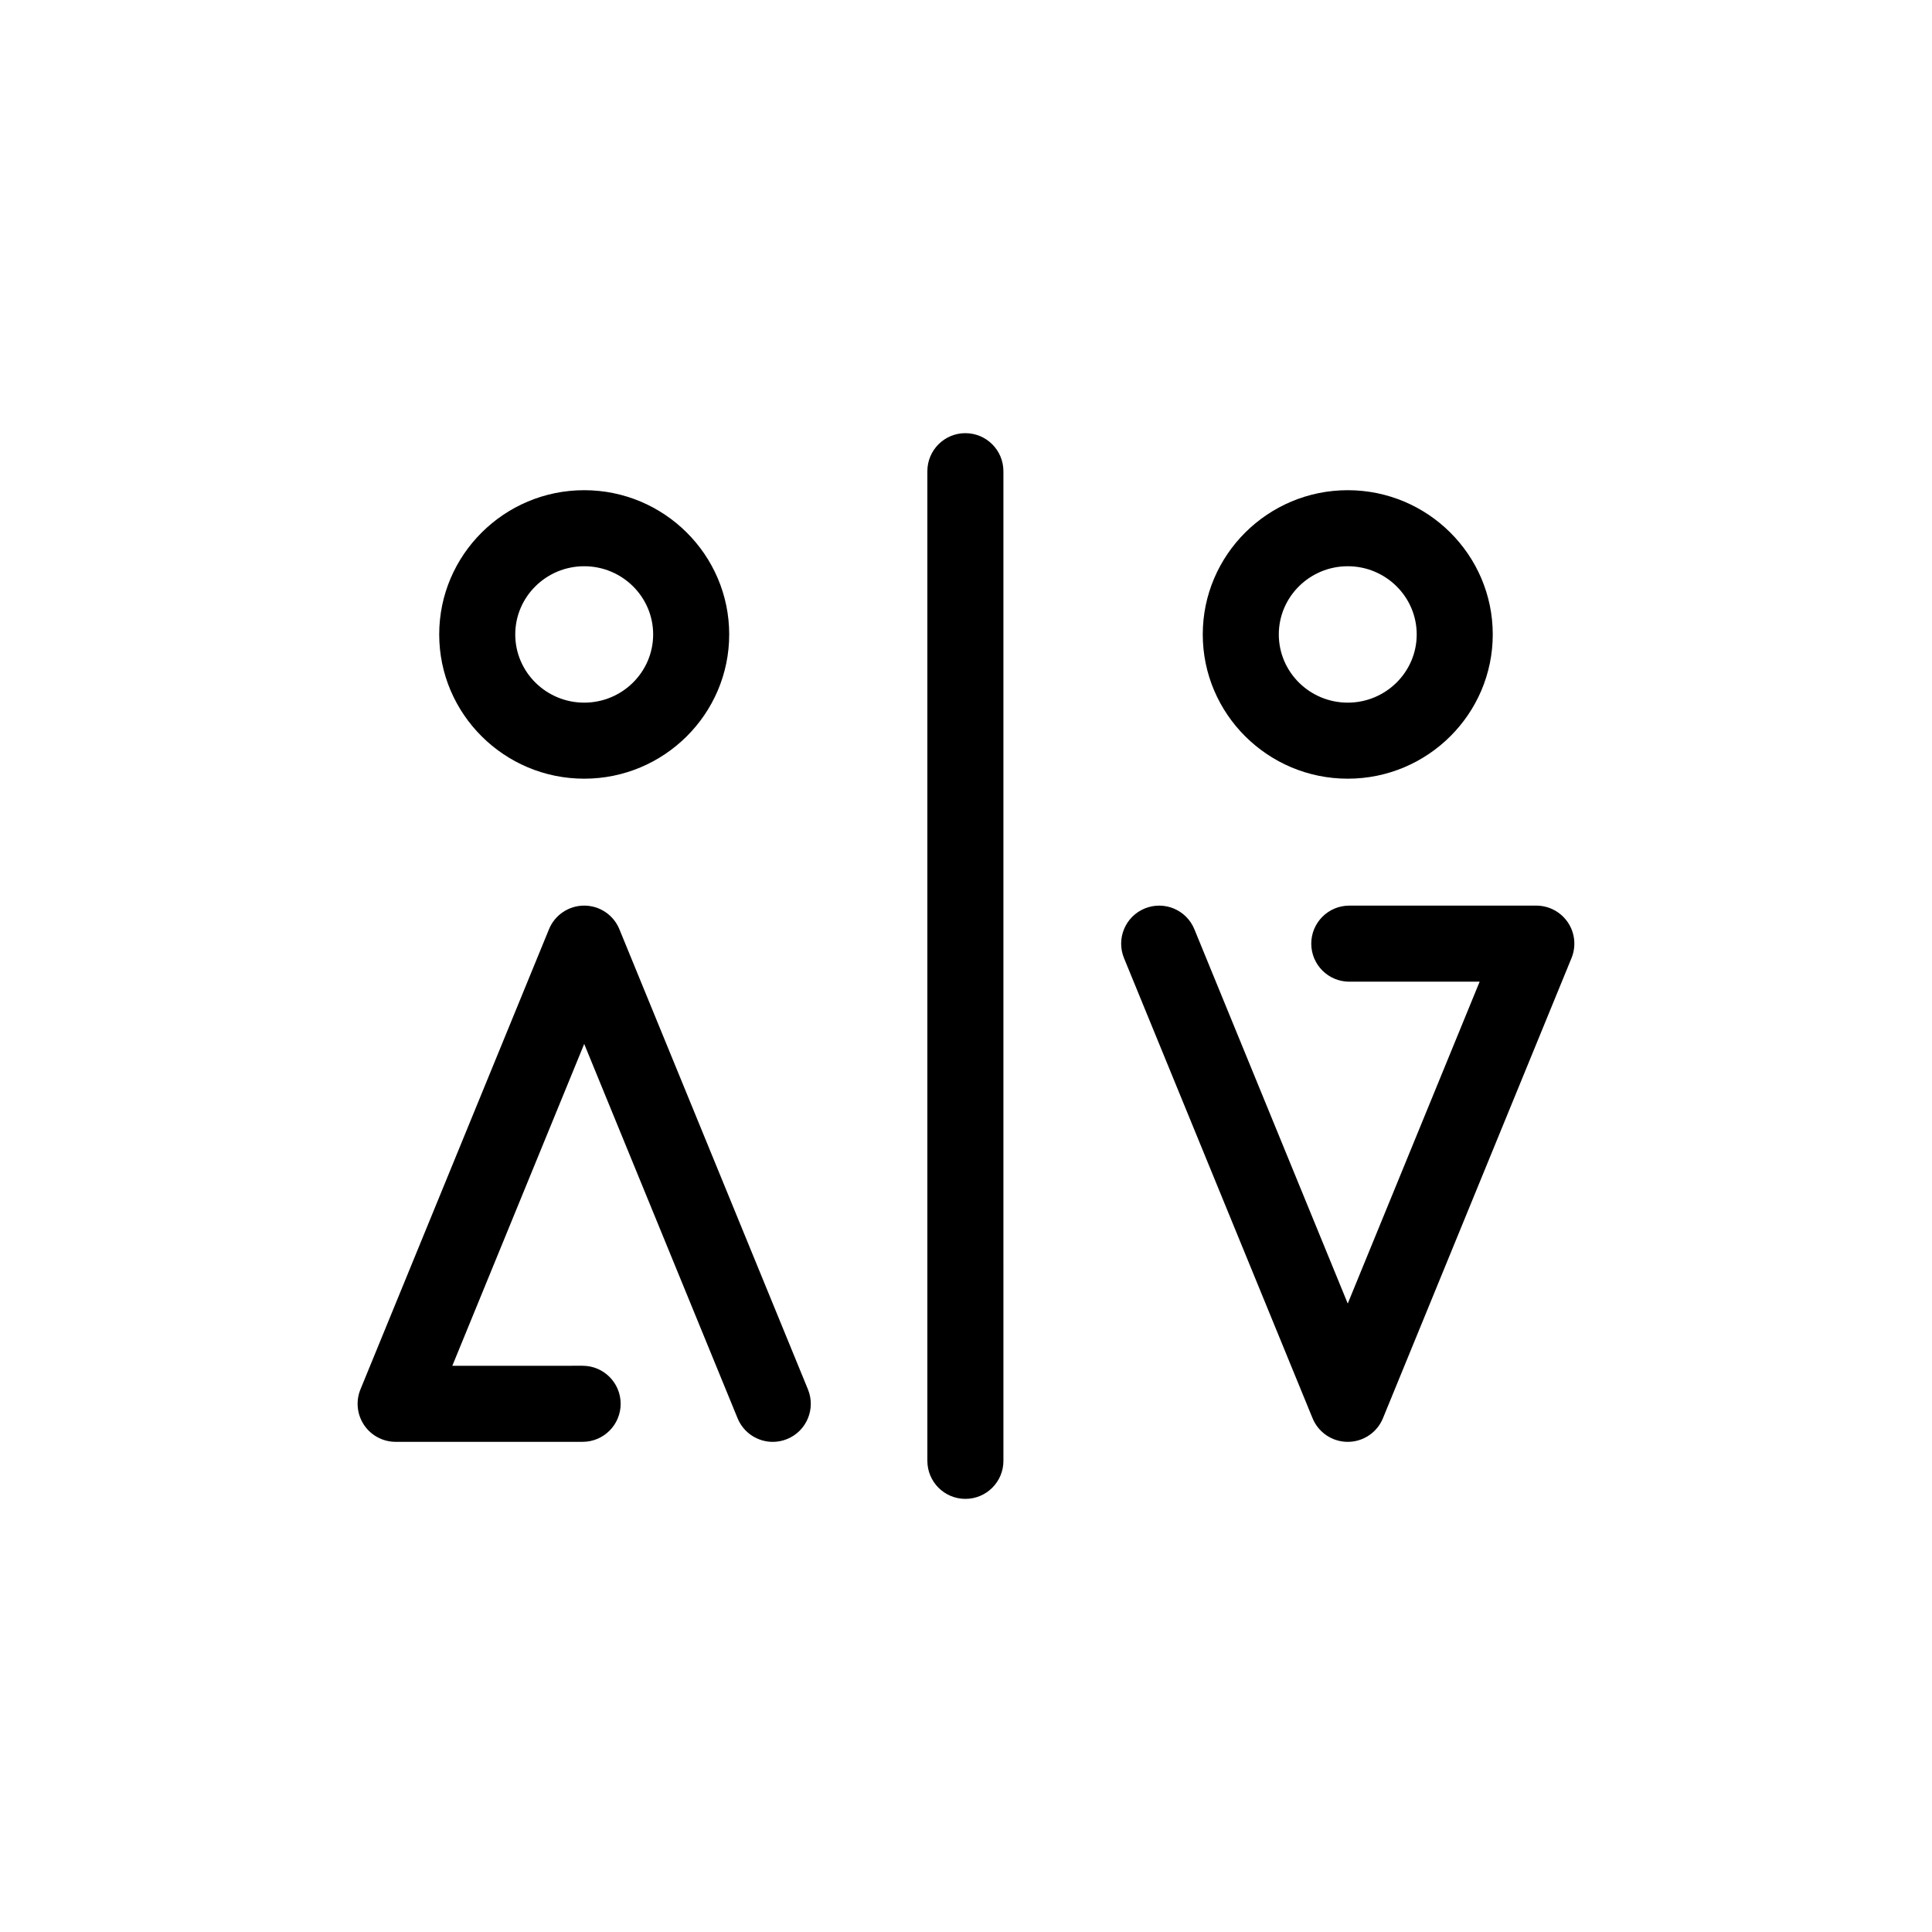
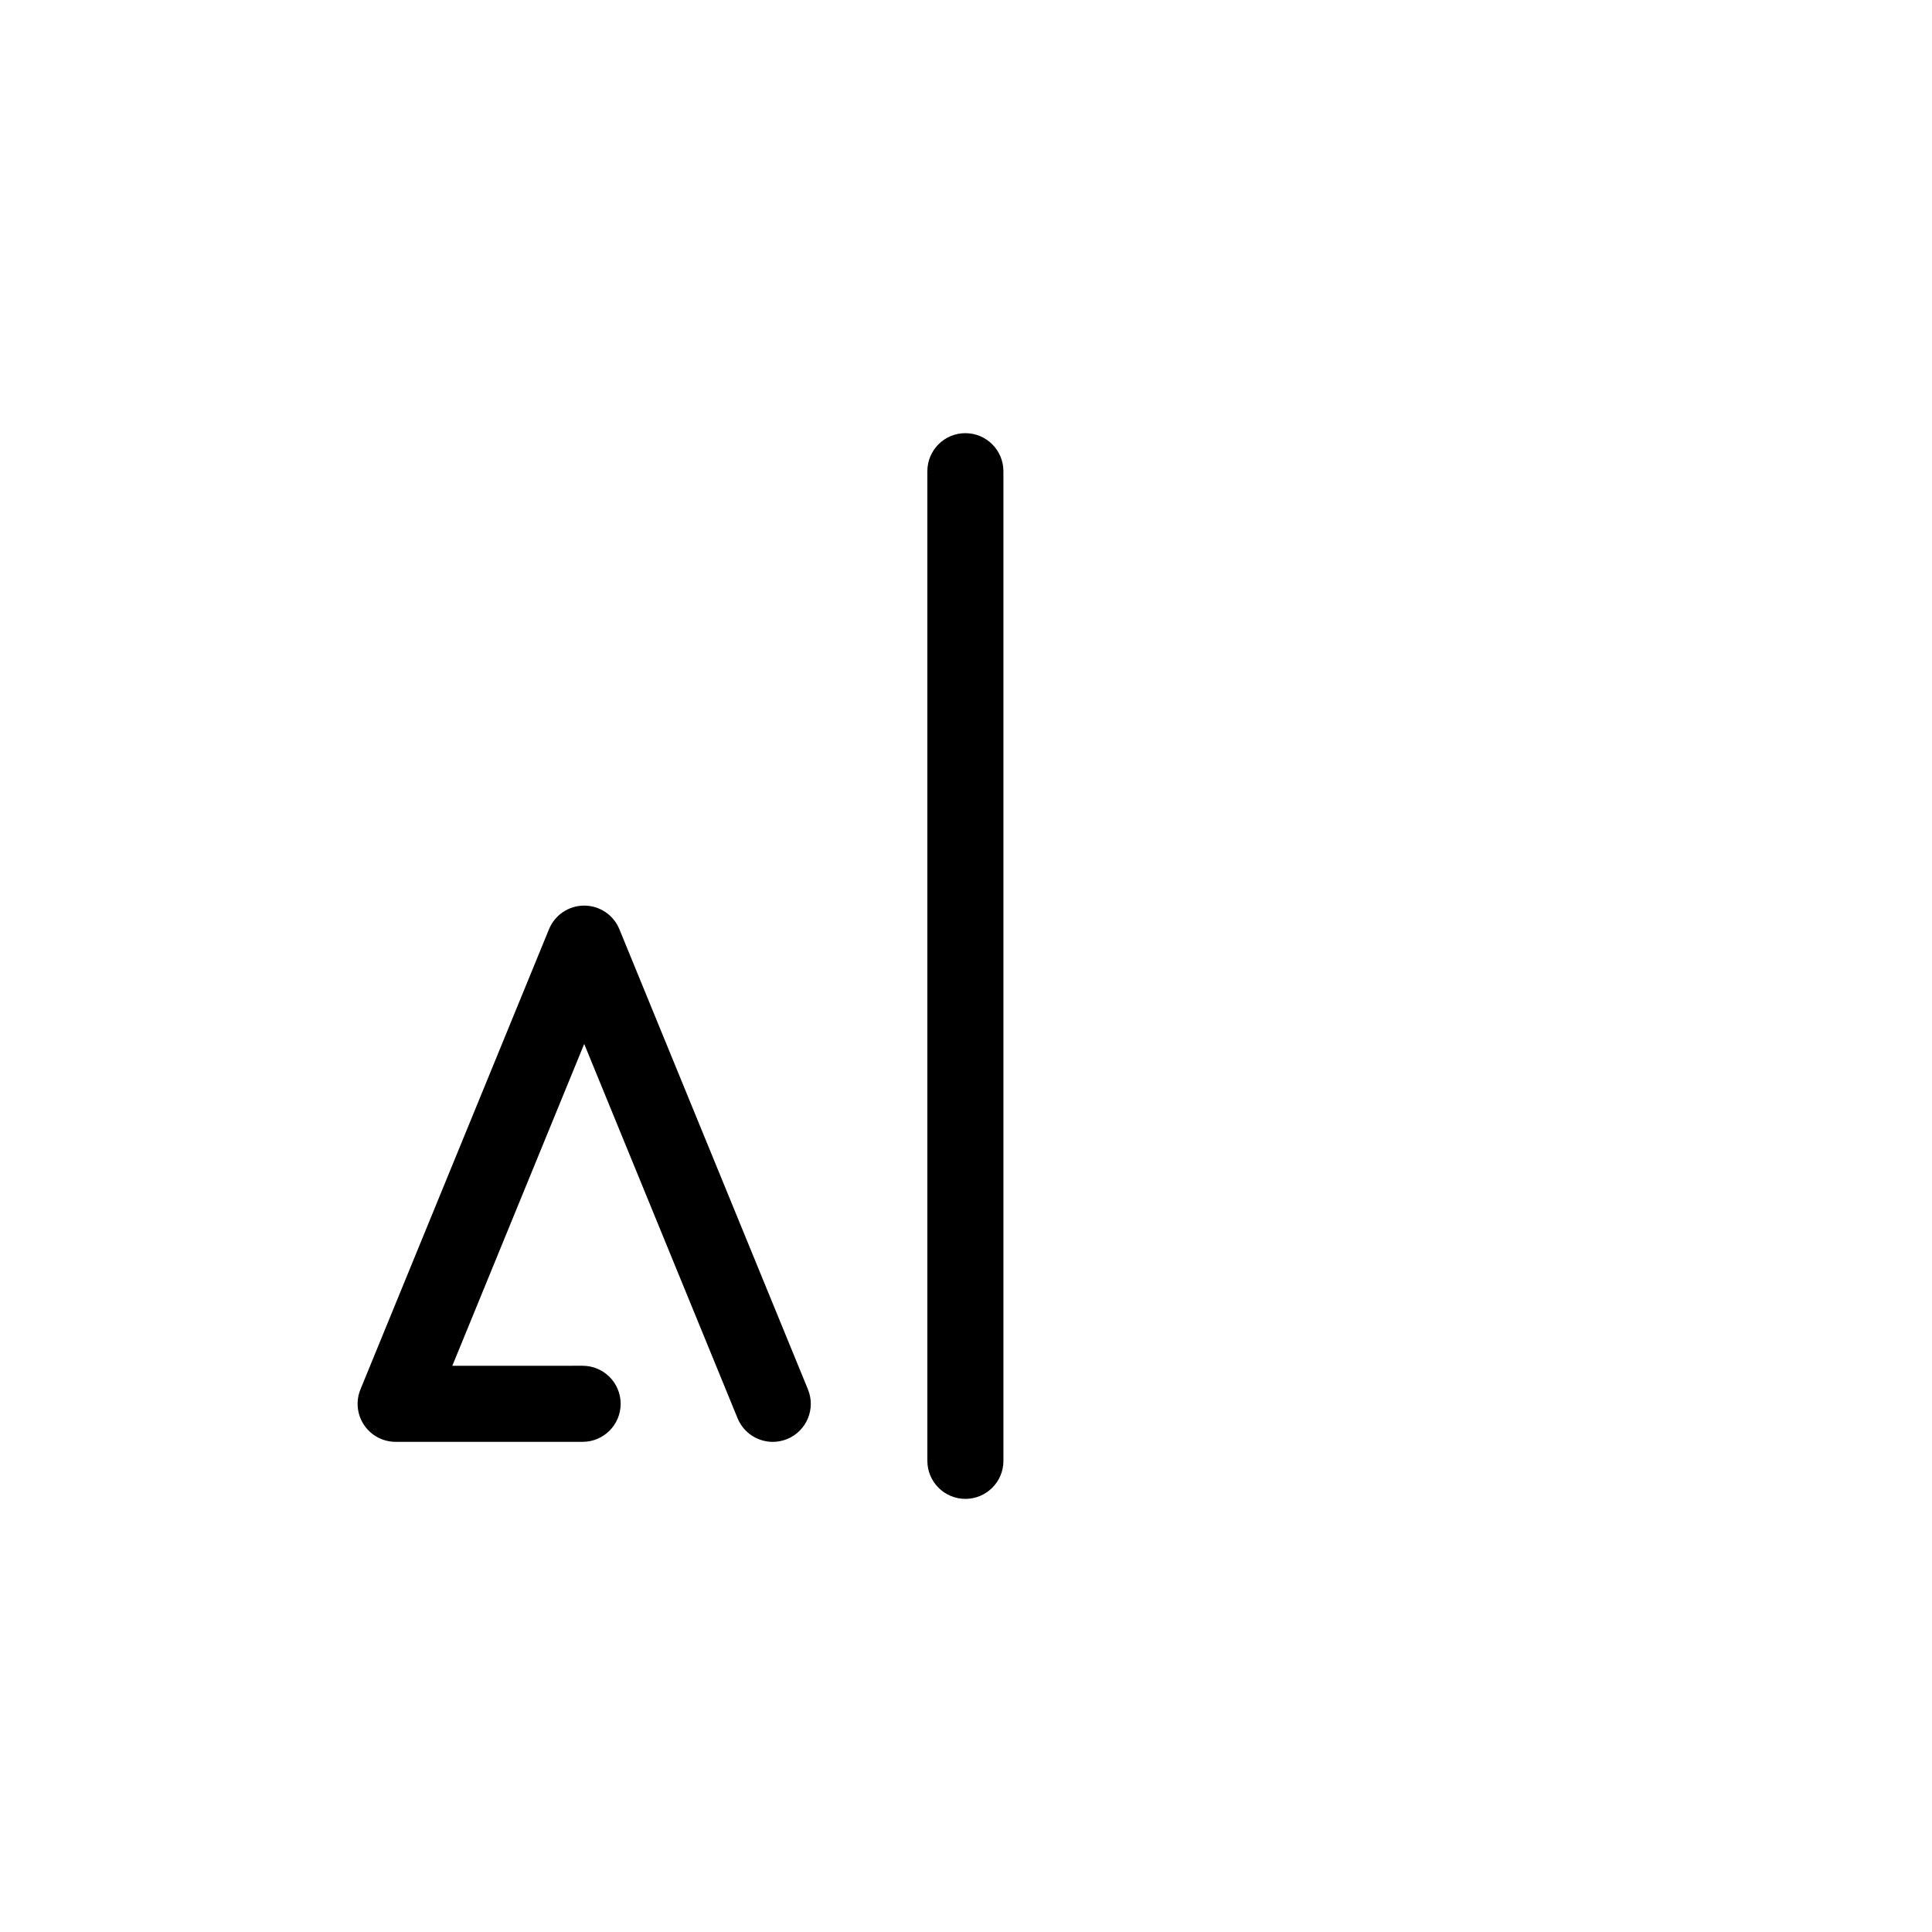
<svg xmlns="http://www.w3.org/2000/svg" fill="#000000" width="800px" height="800px" version="1.1" viewBox="144 144 512 512">
  <g>
    <path d="m308.14 390.25c-1.551-3.785-5.234-6.254-9.324-6.254-4.09 0-7.773 2.469-9.324 6.254l-49.969 121.95c-1.273 3.109-0.914 6.648 0.953 9.438 1.875 2.789 5.008 4.461 8.367 4.461h49.559c5.566 0 10.078-4.512 10.078-10.078 0-5.566-4.512-10.078-10.078-10.078l-34.535 0.008 34.953-85.297 40.648 99.199c1.598 3.898 5.359 6.258 9.328 6.258 1.27 0 2.562-0.246 3.82-0.758 5.144-2.109 7.609-7.996 5.5-13.148z" />
-     <path d="m559.51 388.46c-1.875-2.789-5.008-4.461-8.367-4.461h-49.566c-5.566 0-10.078 4.512-10.078 10.078 0 5.566 4.512 10.078 10.078 10.078h34.543l-34.953 85.297-40.648-99.199c-2.109-5.141-7.961-7.609-13.148-5.5-5.144 2.109-7.609 7.996-5.5 13.148l49.973 121.95c1.551 3.785 5.234 6.254 9.324 6.254 4.09 0 7.773-2.469 9.324-6.254l49.973-121.95c1.277-3.113 0.918-6.652-0.953-9.441z" />
-     <path d="m298.82 350.36c21.184 0 38.426-17.152 38.426-38.23s-17.242-38.223-38.426-38.223c-21.188 0-38.426 17.148-38.426 38.223 0 21.078 17.238 38.23 38.426 38.23zm0-56.301c10.078 0 18.273 8.109 18.273 18.07 0 9.969-8.195 18.078-18.273 18.078s-18.273-8.109-18.273-18.078c0-9.961 8.195-18.07 18.273-18.07z" />
-     <path d="m501.17 350.36c21.184 0 38.426-17.152 38.426-38.23s-17.242-38.223-38.426-38.223c-21.184 0-38.426 17.148-38.426 38.223 0 21.078 17.242 38.23 38.426 38.23zm0-56.301c10.078 0 18.273 8.109 18.273 18.07 0 9.969-8.195 18.078-18.273 18.078s-18.273-8.109-18.273-18.078c0-9.961 8.199-18.07 18.273-18.07z" />
    <path d="m399.84 258.79c-5.566 0-10.078 4.512-10.078 10.078v262.27c0 5.566 4.512 10.078 10.078 10.078s10.078-4.512 10.078-10.078l-0.004-262.27c-0.004-5.562-4.512-10.074-10.074-10.074z" />
  </g>
</svg>